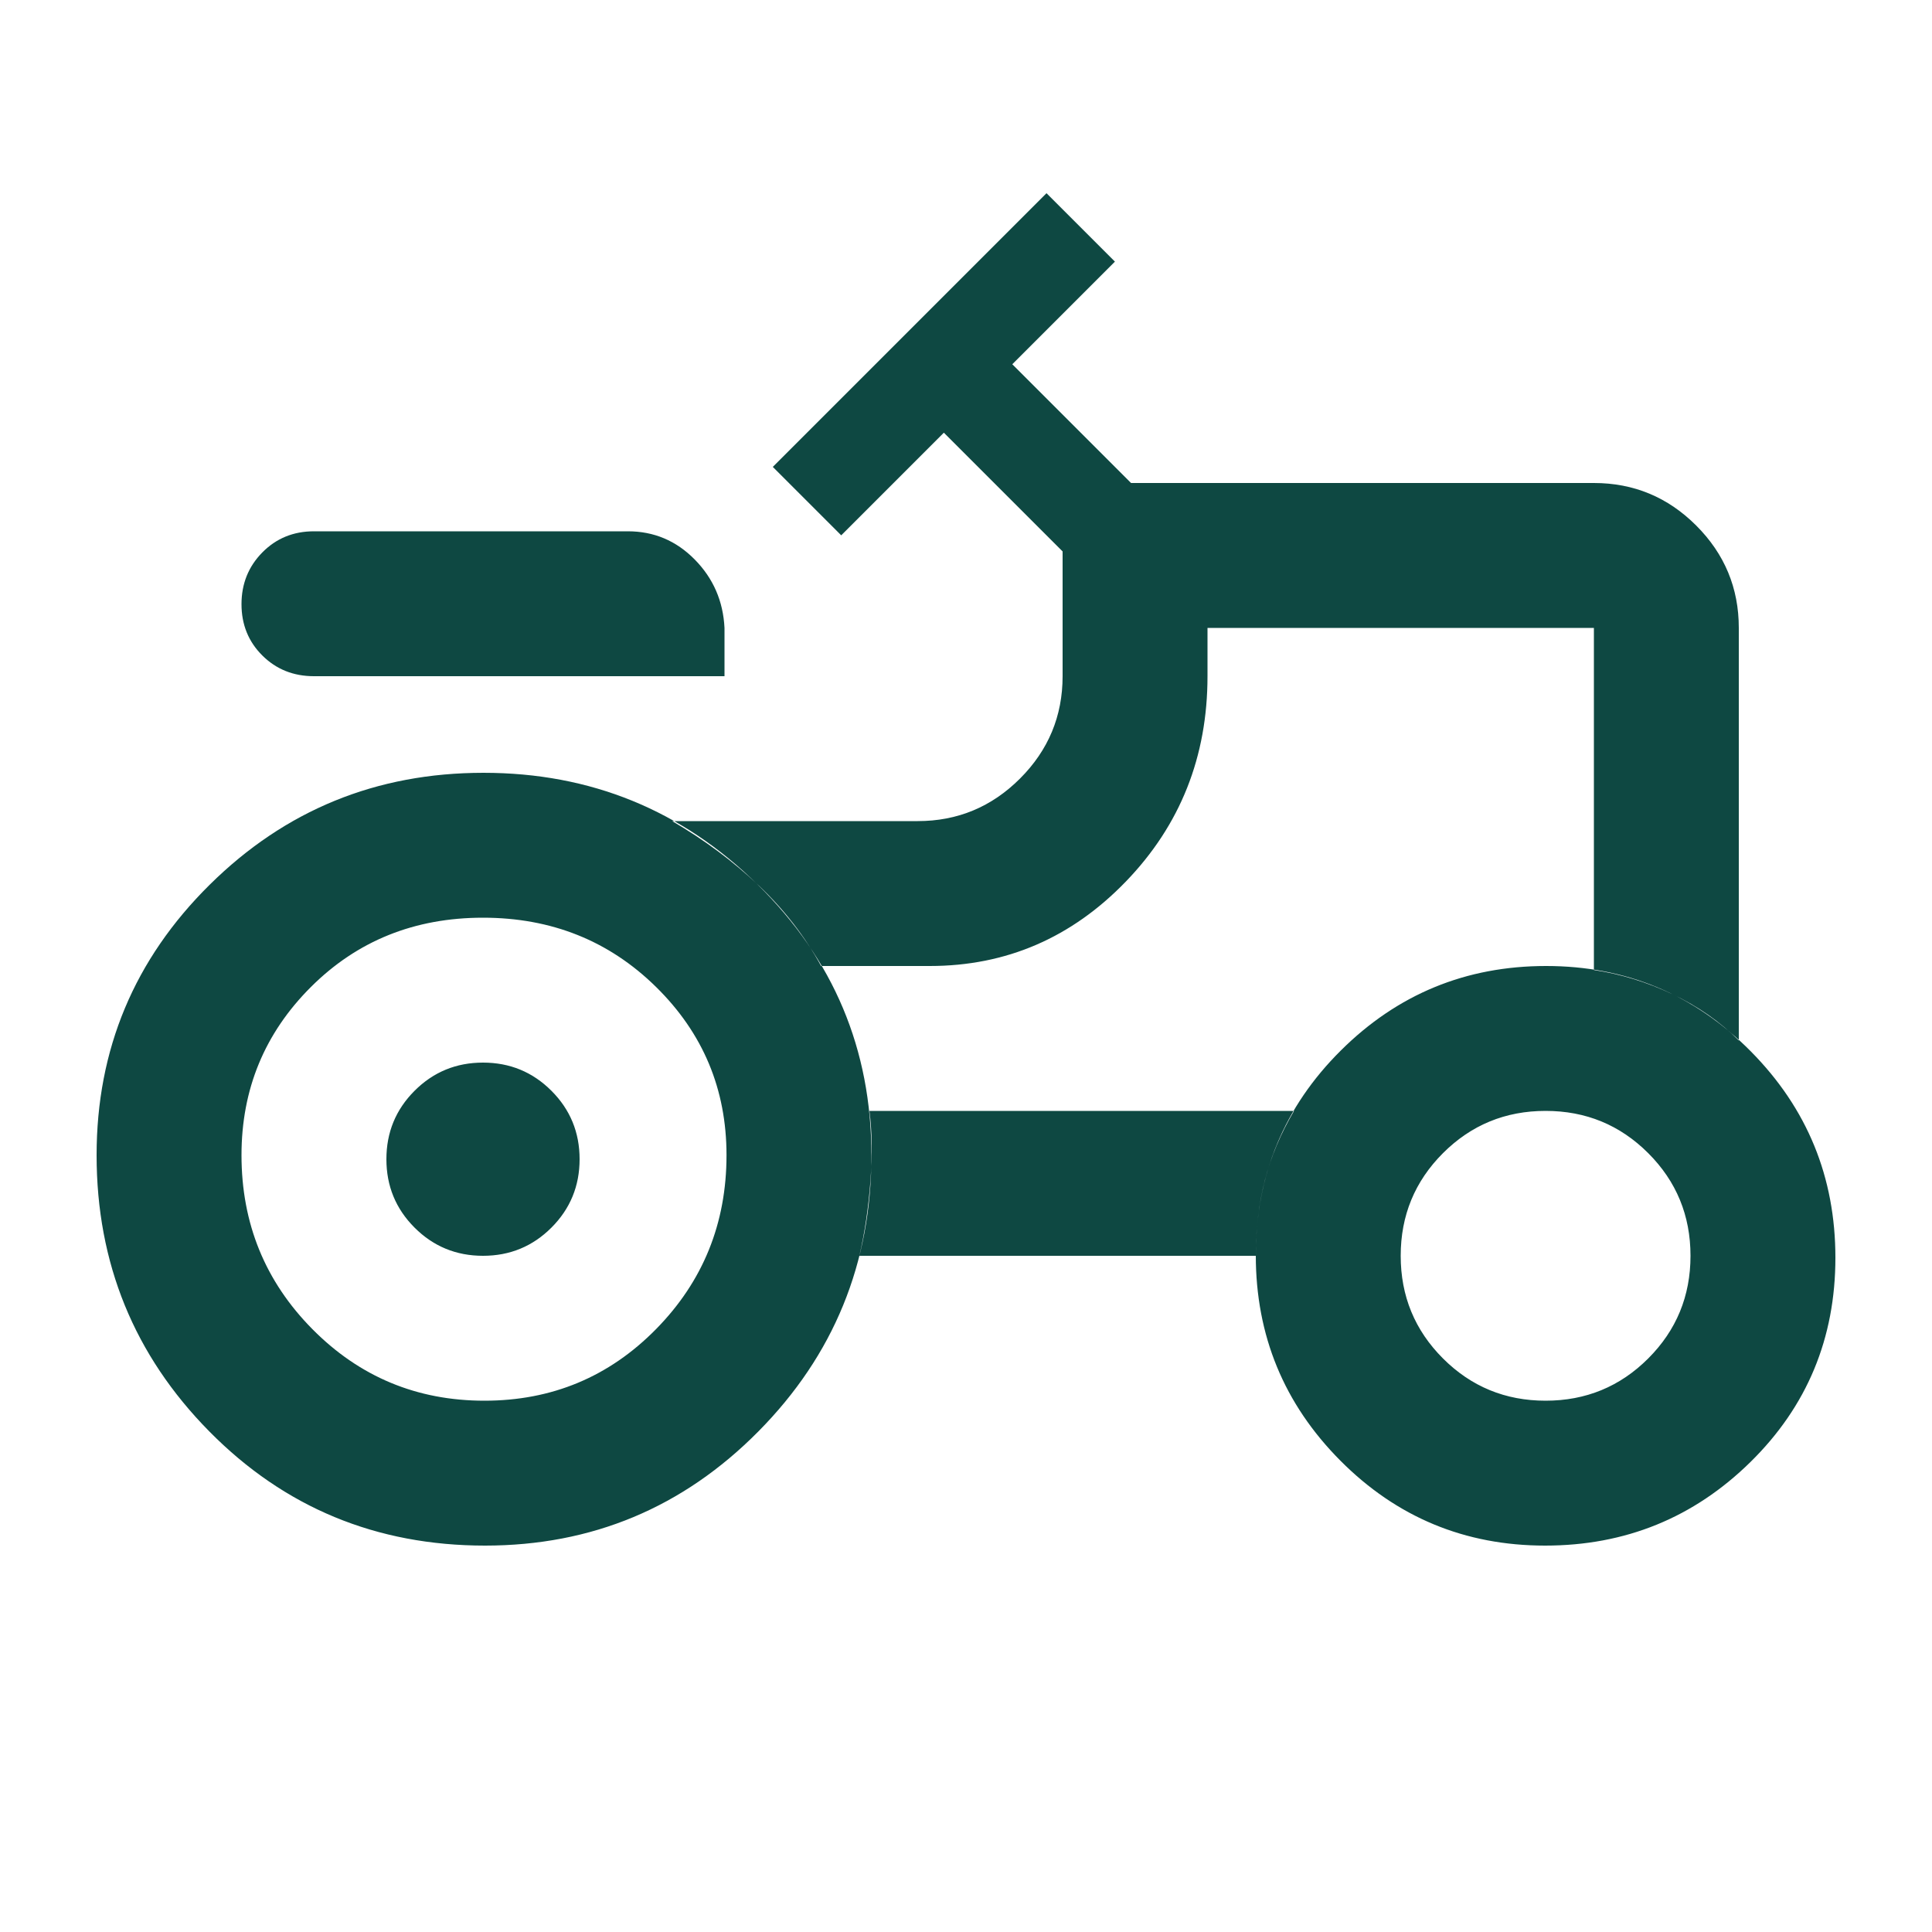
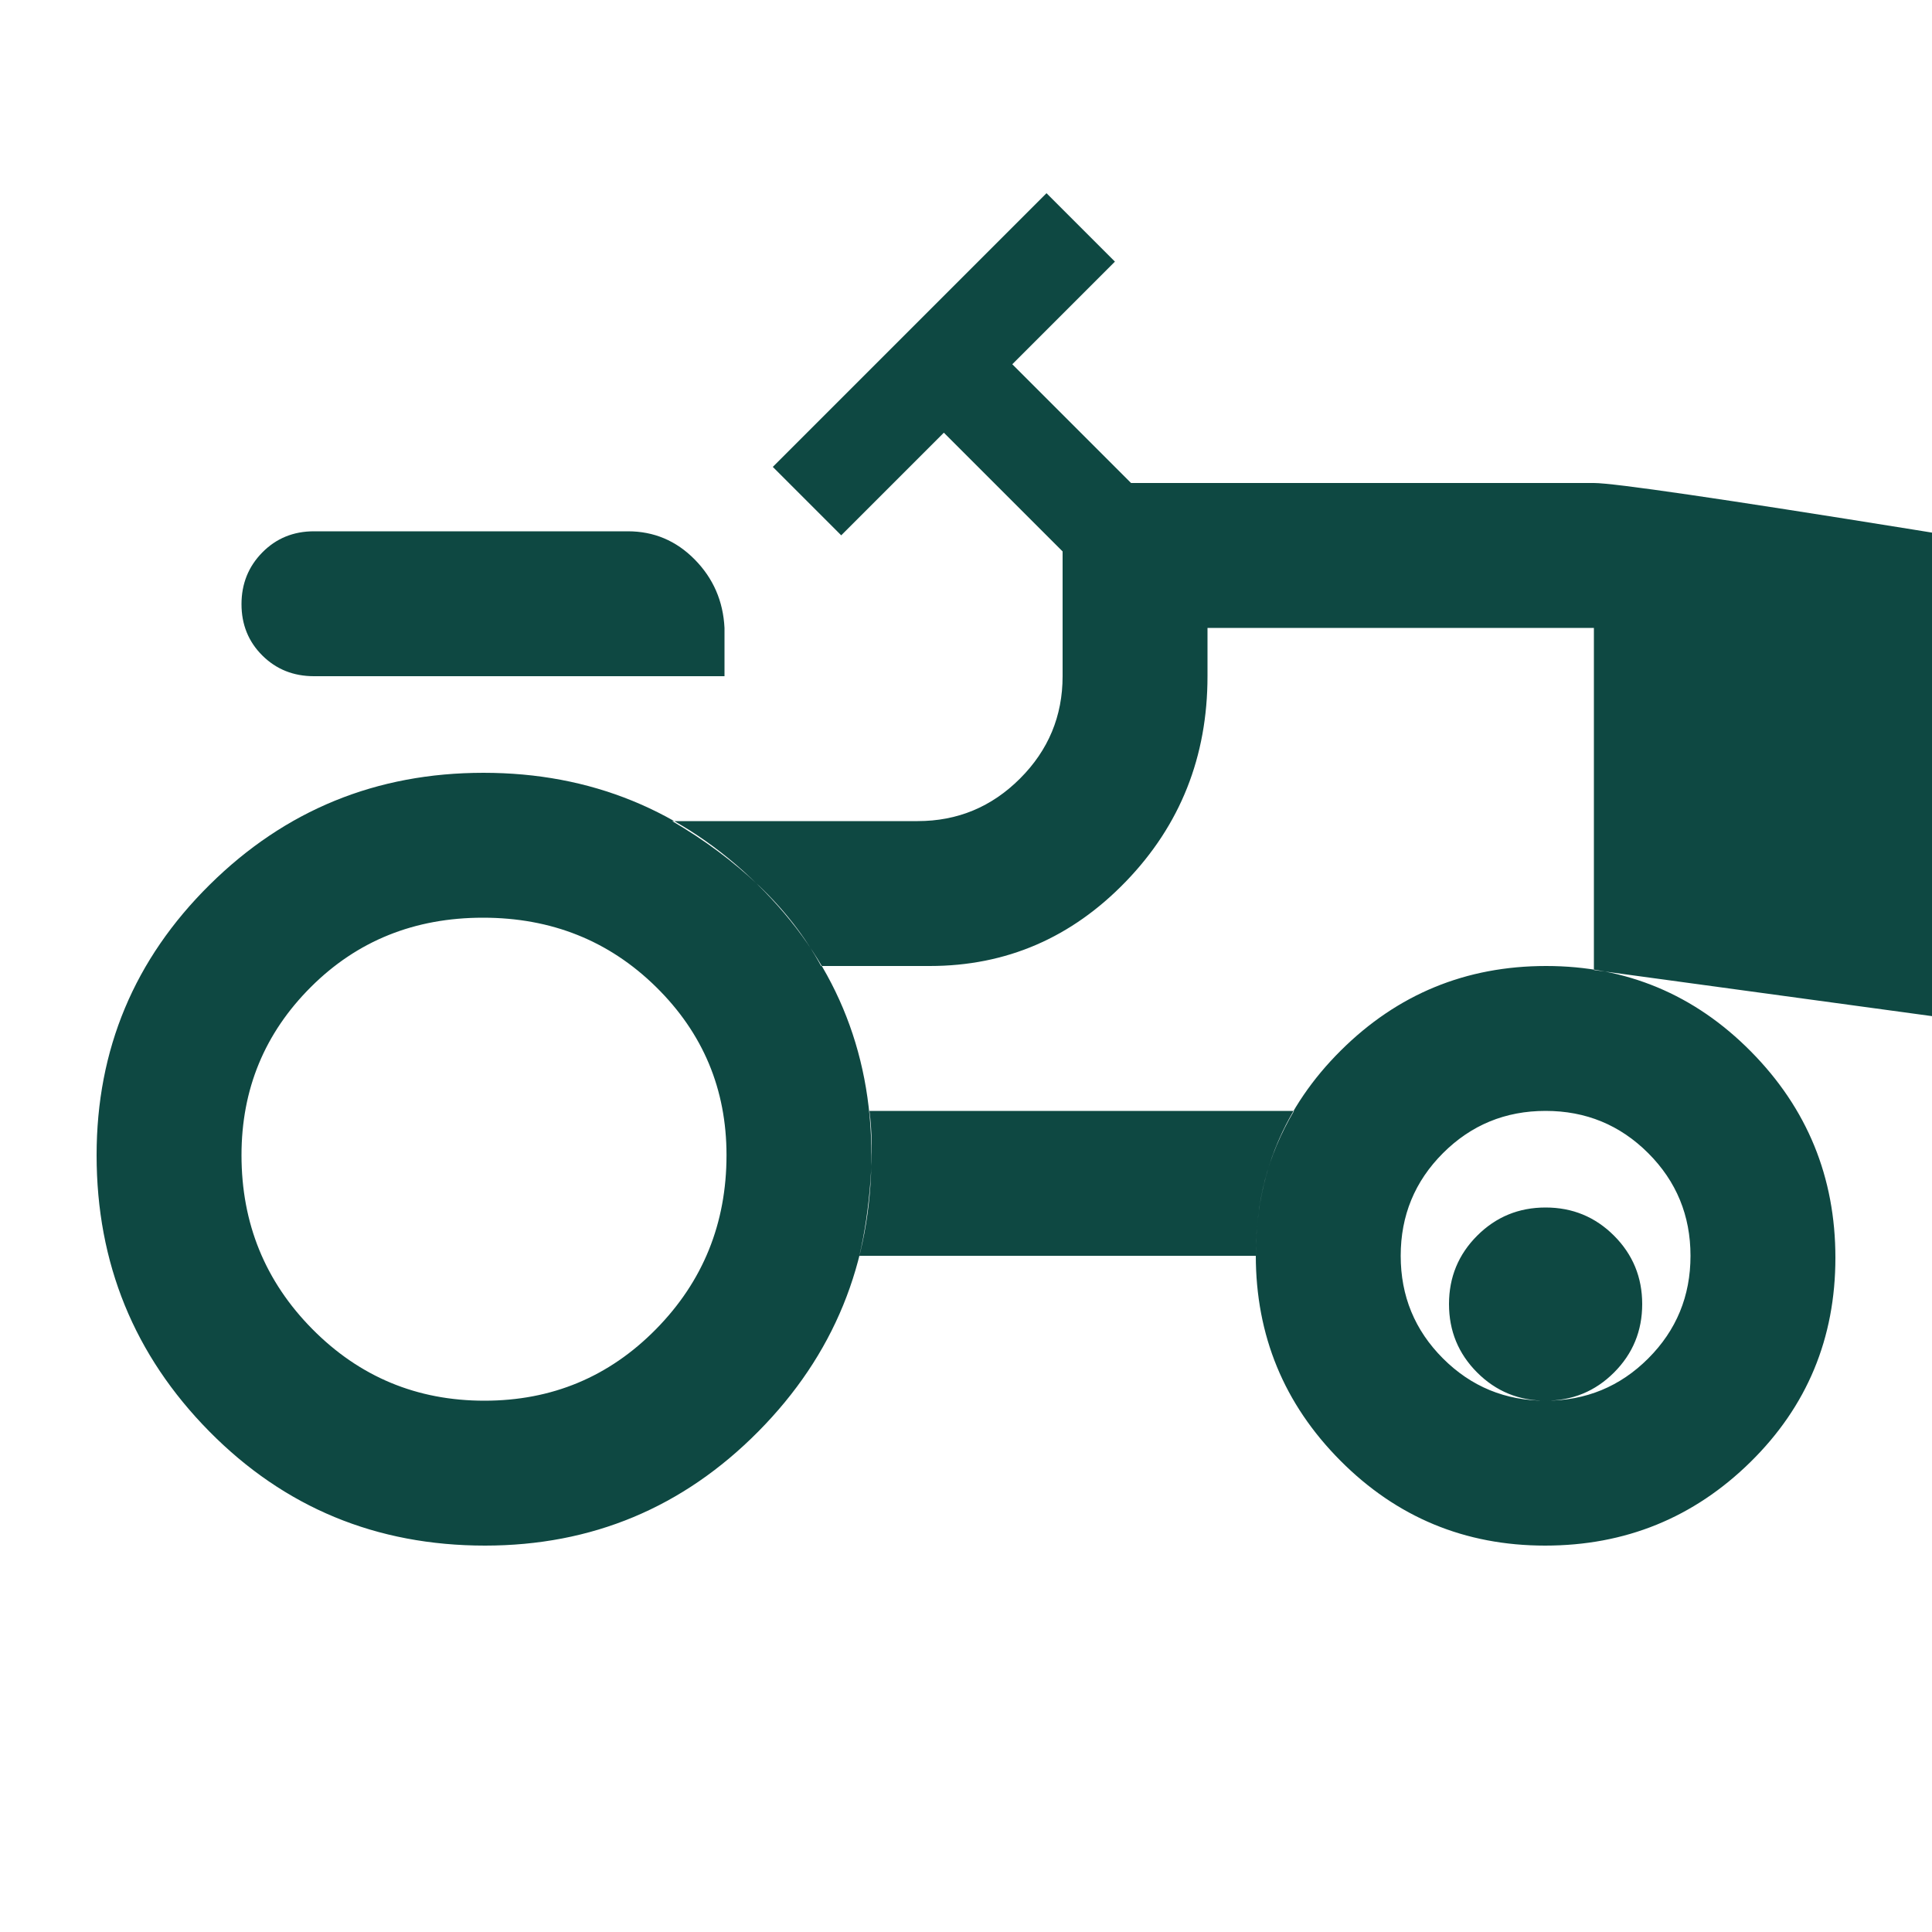
<svg xmlns="http://www.w3.org/2000/svg" height="20px" viewBox="0 -960 960 960" width="20px" fill="#0E4842">
-   <path d="M156-624q-15.3 0-25.65-10.29Q120-644.58 120-659.79t10.35-25.71Q140.7-696 156-696h156q19.39 0 33.19 14Q359-668 360-648v24H156Zm84.71 360Q291-264 326-299.58q35-35.59 35-86.42 0-49.17-35-83.58Q291-504 240-504t-85.5 34.42Q120-435.17 120-386q0 50.83 35.21 86.42 35.2 35.58 85.5 35.58ZM768-264q30 0 51-21t21-51q0-30-21-51t-51-21q-30 0-51 21t-21 51q0 30 21 51t51 21Zm-528-72q-20 0-34-14t-14-34q0-20 14-34t34-14q20 0 34 14t14 34q0 20-14 34t-34 14Zm552-142q20 3 39 12t33 23v-205q0-29.7-21.15-50.85Q821.7-720 792-720H562l-59-59 51-51-34-34-136 136 34 34 51-51 59 59v62q0 29.7-21.15 50.85Q485.7-552 456-552H334q24 14 43 32t31 40h54q56.92 0 97.46-42Q600-564 600-624v-24h192v170ZM624-336q0-20 4.5-37.5T643-408H432q2 15 .5 35t-5.5 37h197Zm143.76 144Q708-192 666-234.24q-42-42.24-42-102T666.24-438q42.24-42 102-42T870-437.55q42 42.45 42 102.5T869.76-233.5q-42.24 41.5-102 41.5ZM241-192q-81 0-137-56.74Q48-305.49 48-386q0-78.85 56.23-134.42 56.22-55.58 136-55.58 79.77 0 136.27 55.58Q433-464.85 433-386q0 80.51-56.16 137.26Q320.68-192 241-192Zm386-336Z" />
+   <path d="M156-624q-15.3 0-25.65-10.29Q120-644.58 120-659.79t10.35-25.71Q140.7-696 156-696h156q19.39 0 33.19 14Q359-668 360-648v24H156Zm84.71 360Q291-264 326-299.58q35-35.59 35-86.42 0-49.17-35-83.58Q291-504 240-504t-85.5 34.42Q120-435.17 120-386q0 50.83 35.21 86.42 35.2 35.58 85.5 35.58ZM768-264q30 0 51-21t21-51q0-30-21-51t-51-21q-30 0-51 21t-21 51q0 30 21 51t51 21Zq-20 0-34-14t-14-34q0-20 14-34t34-14q20 0 34 14t14 34q0 20-14 34t-34 14Zm552-142q20 3 39 12t33 23v-205q0-29.7-21.15-50.85Q821.7-720 792-720H562l-59-59 51-51-34-34-136 136 34 34 51-51 59 59v62q0 29.7-21.15 50.85Q485.7-552 456-552H334q24 14 43 32t31 40h54q56.92 0 97.46-42Q600-564 600-624v-24h192v170ZM624-336q0-20 4.5-37.5T643-408H432q2 15 .5 35t-5.5 37h197Zm143.76 144Q708-192 666-234.24q-42-42.24-42-102T666.24-438q42.24-42 102-42T870-437.55q42 42.45 42 102.5T869.76-233.5q-42.24 41.5-102 41.5ZM241-192q-81 0-137-56.74Q48-305.49 48-386q0-78.85 56.23-134.42 56.22-55.58 136-55.58 79.77 0 136.27 55.58Q433-464.85 433-386q0 80.51-56.16 137.26Q320.68-192 241-192Zm386-336Z" />
</svg>